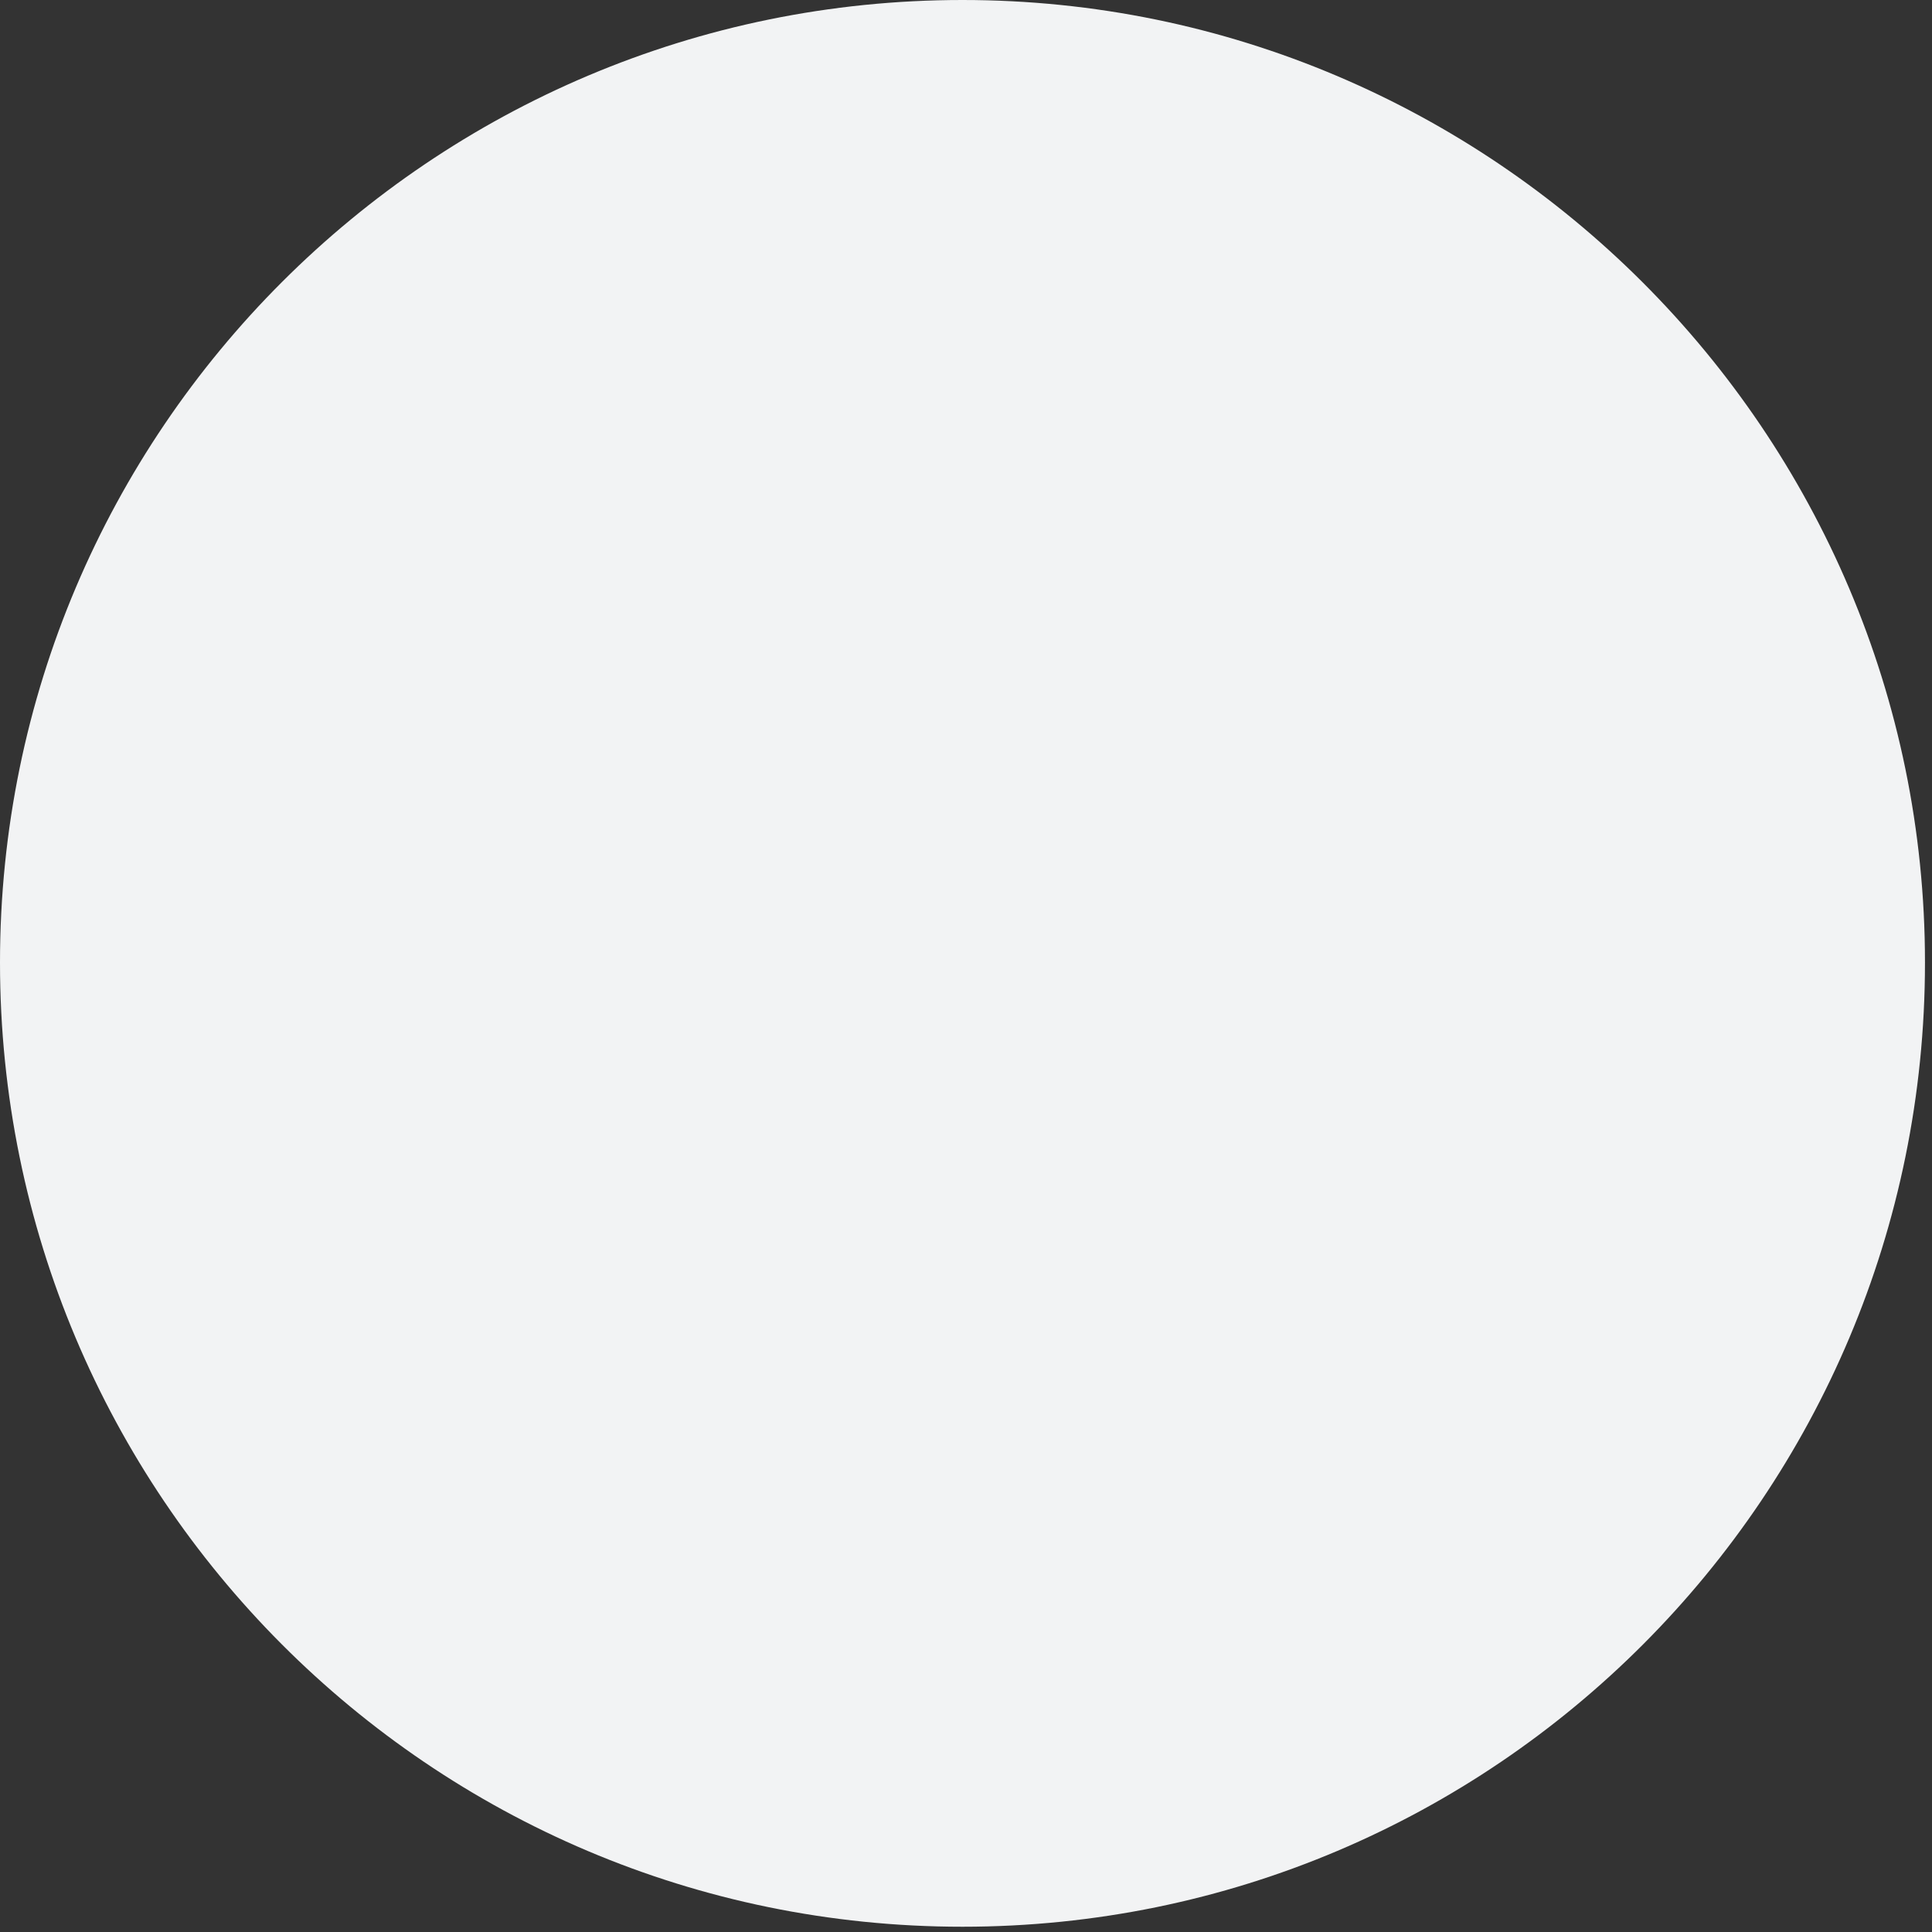
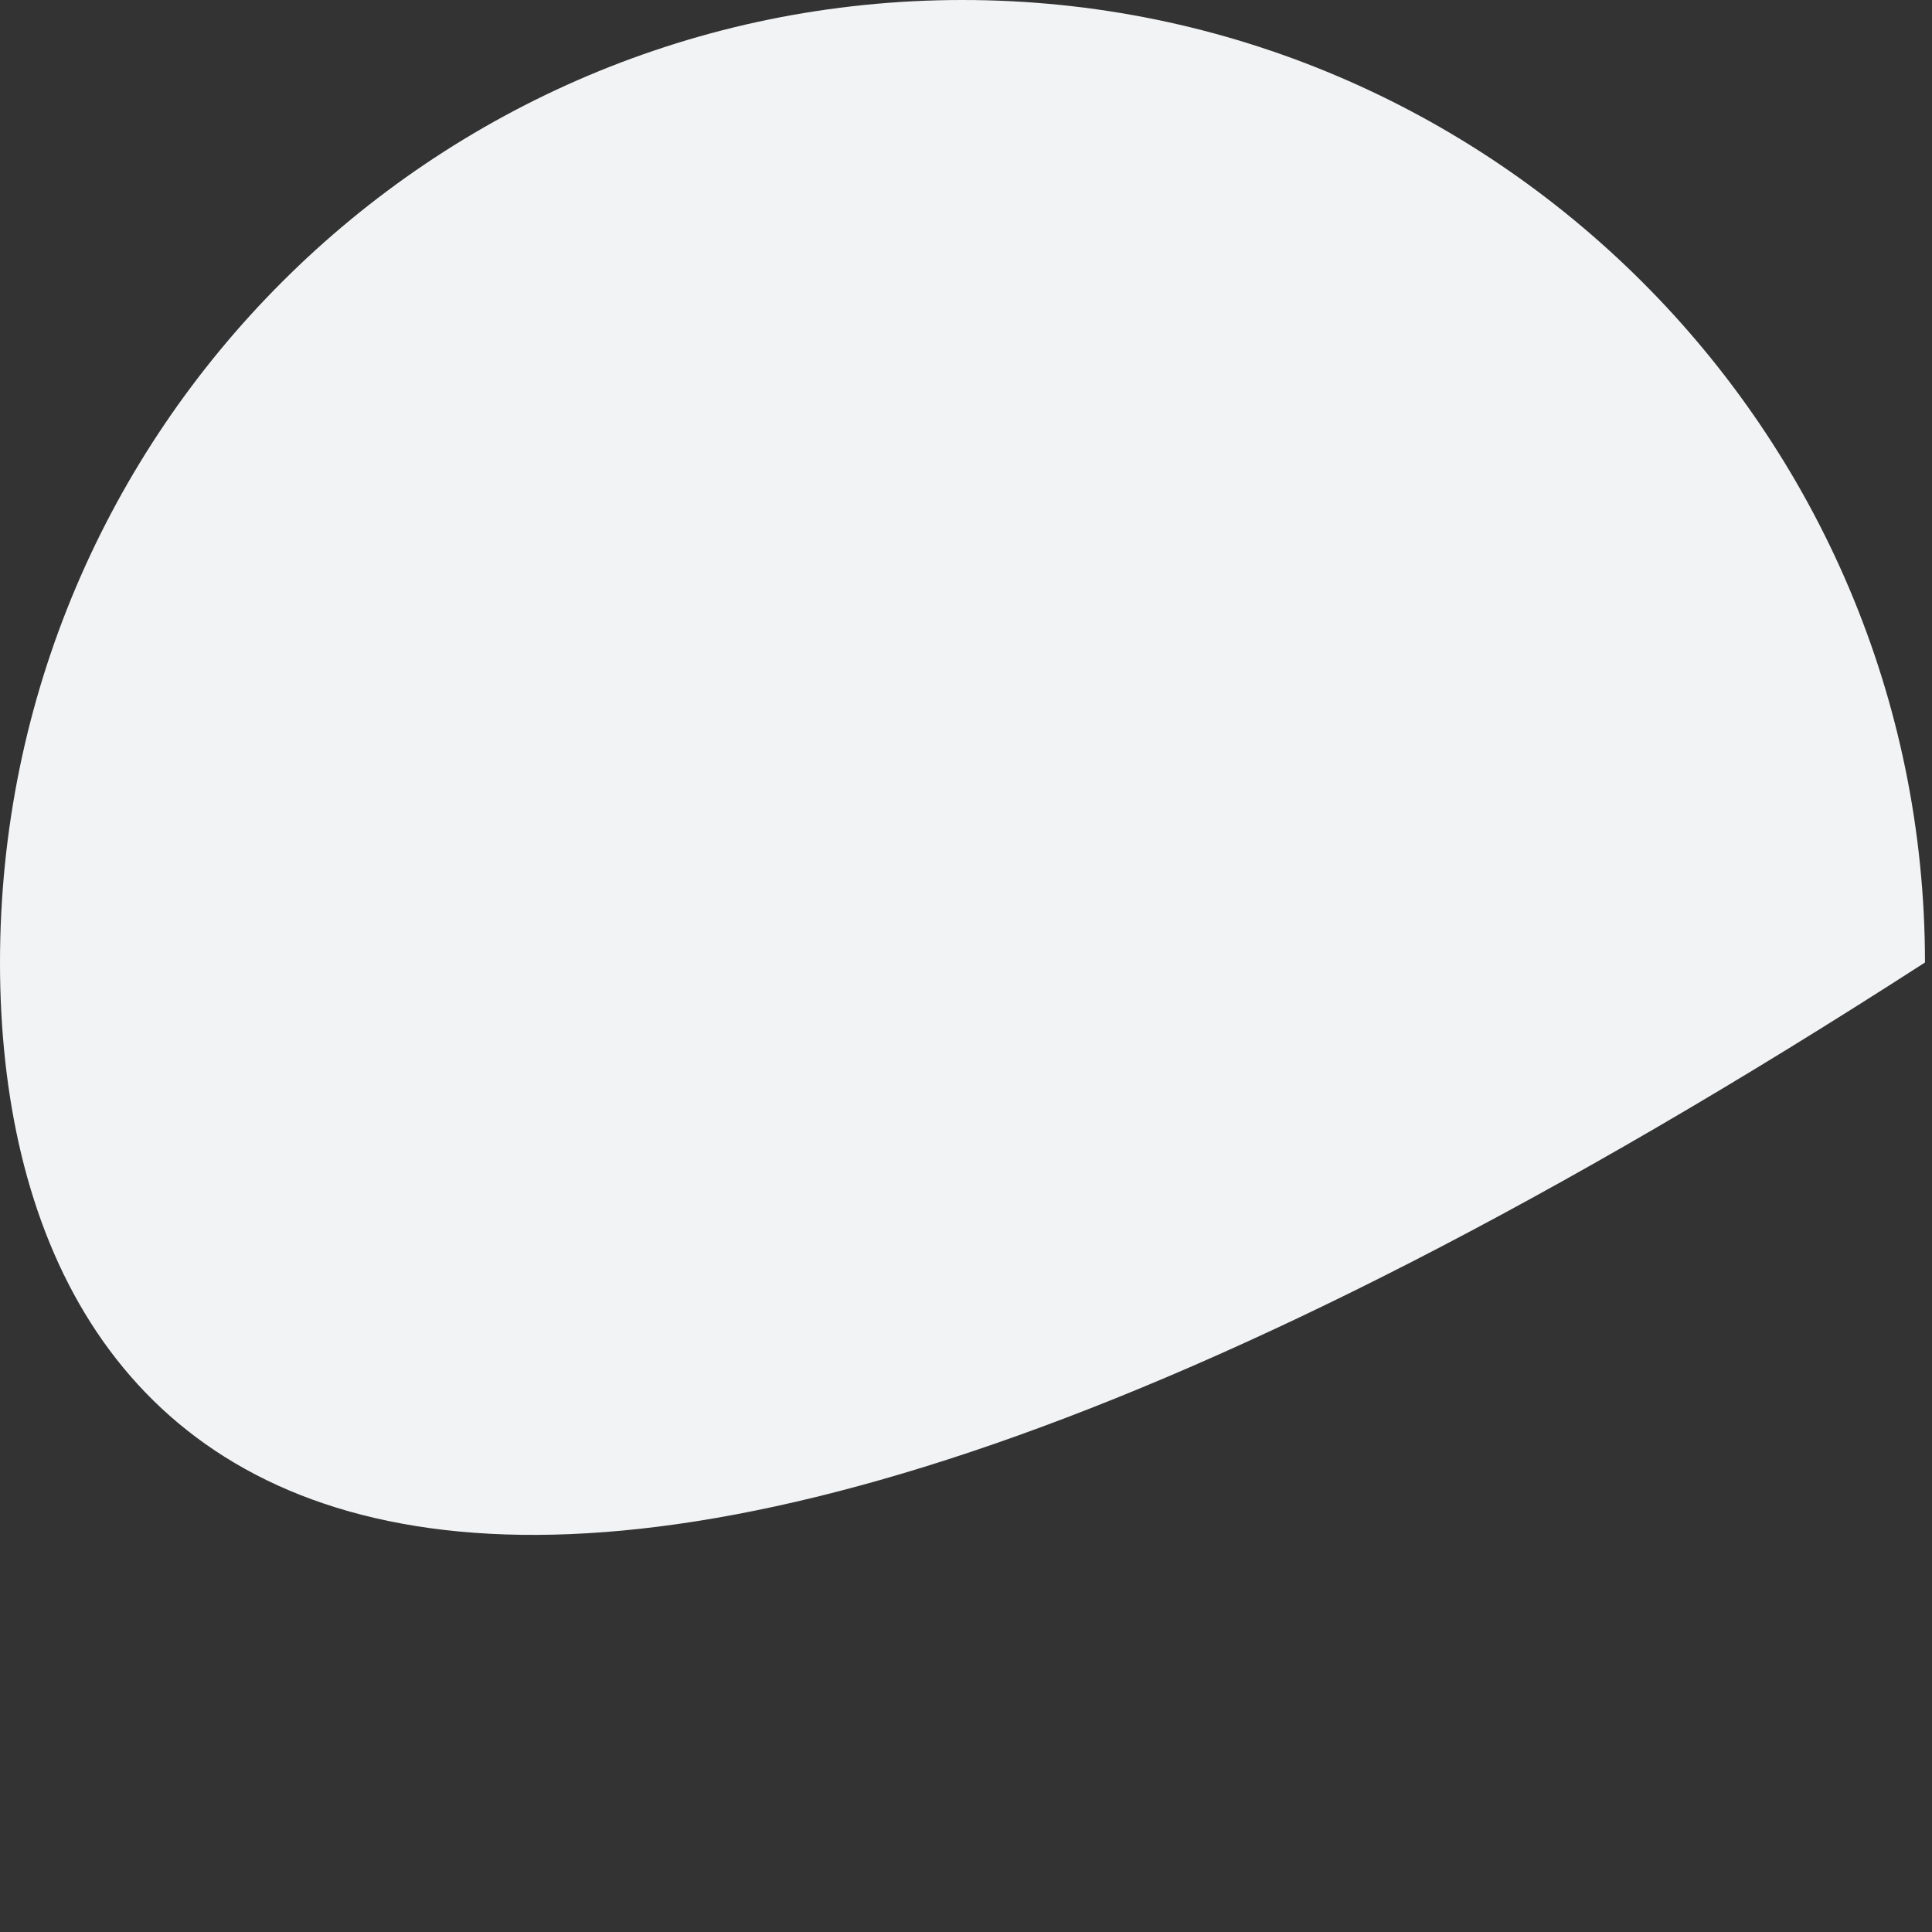
<svg xmlns="http://www.w3.org/2000/svg" fill="none" height="100%" overflow="visible" preserveAspectRatio="none" style="display: block;" viewBox="0 0 11 11" width="100%">
  <rect x="0" y="0" width="11" height="11" fill="#333333" stroke="none" />
-   <path d="M10.96 5.48C10.96 8.51 8.51 10.97 5.48 10.97C2.45 10.97 0 8.51 0 5.48C0 2.45 2.46 0 5.48 0C8.5 0 10.96 2.46 10.96 5.48Z" fill="#F2F3F4" id="Vector" />
+   <path d="M10.96 5.48C2.45 10.97 0 8.51 0 5.48C0 2.45 2.46 0 5.48 0C8.5 0 10.96 2.46 10.96 5.48Z" fill="#F2F3F4" id="Vector" />
</svg>